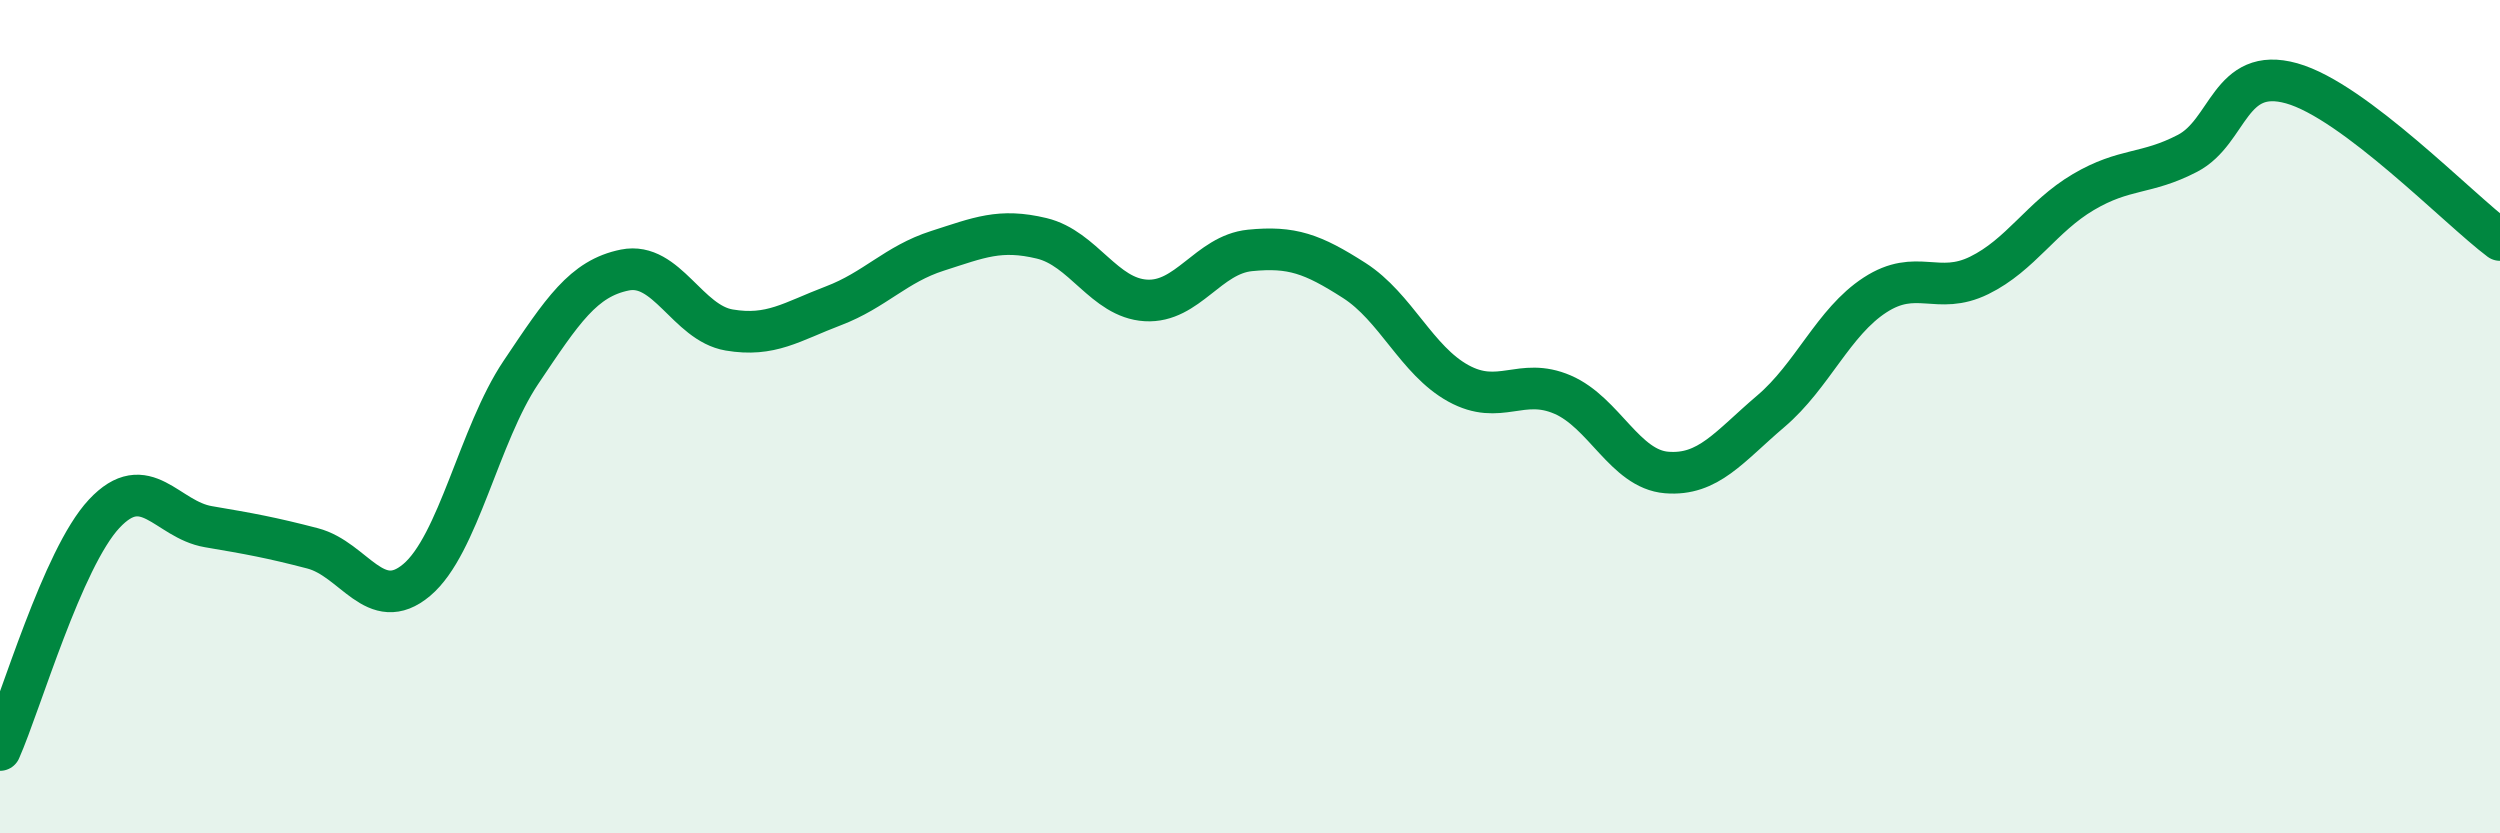
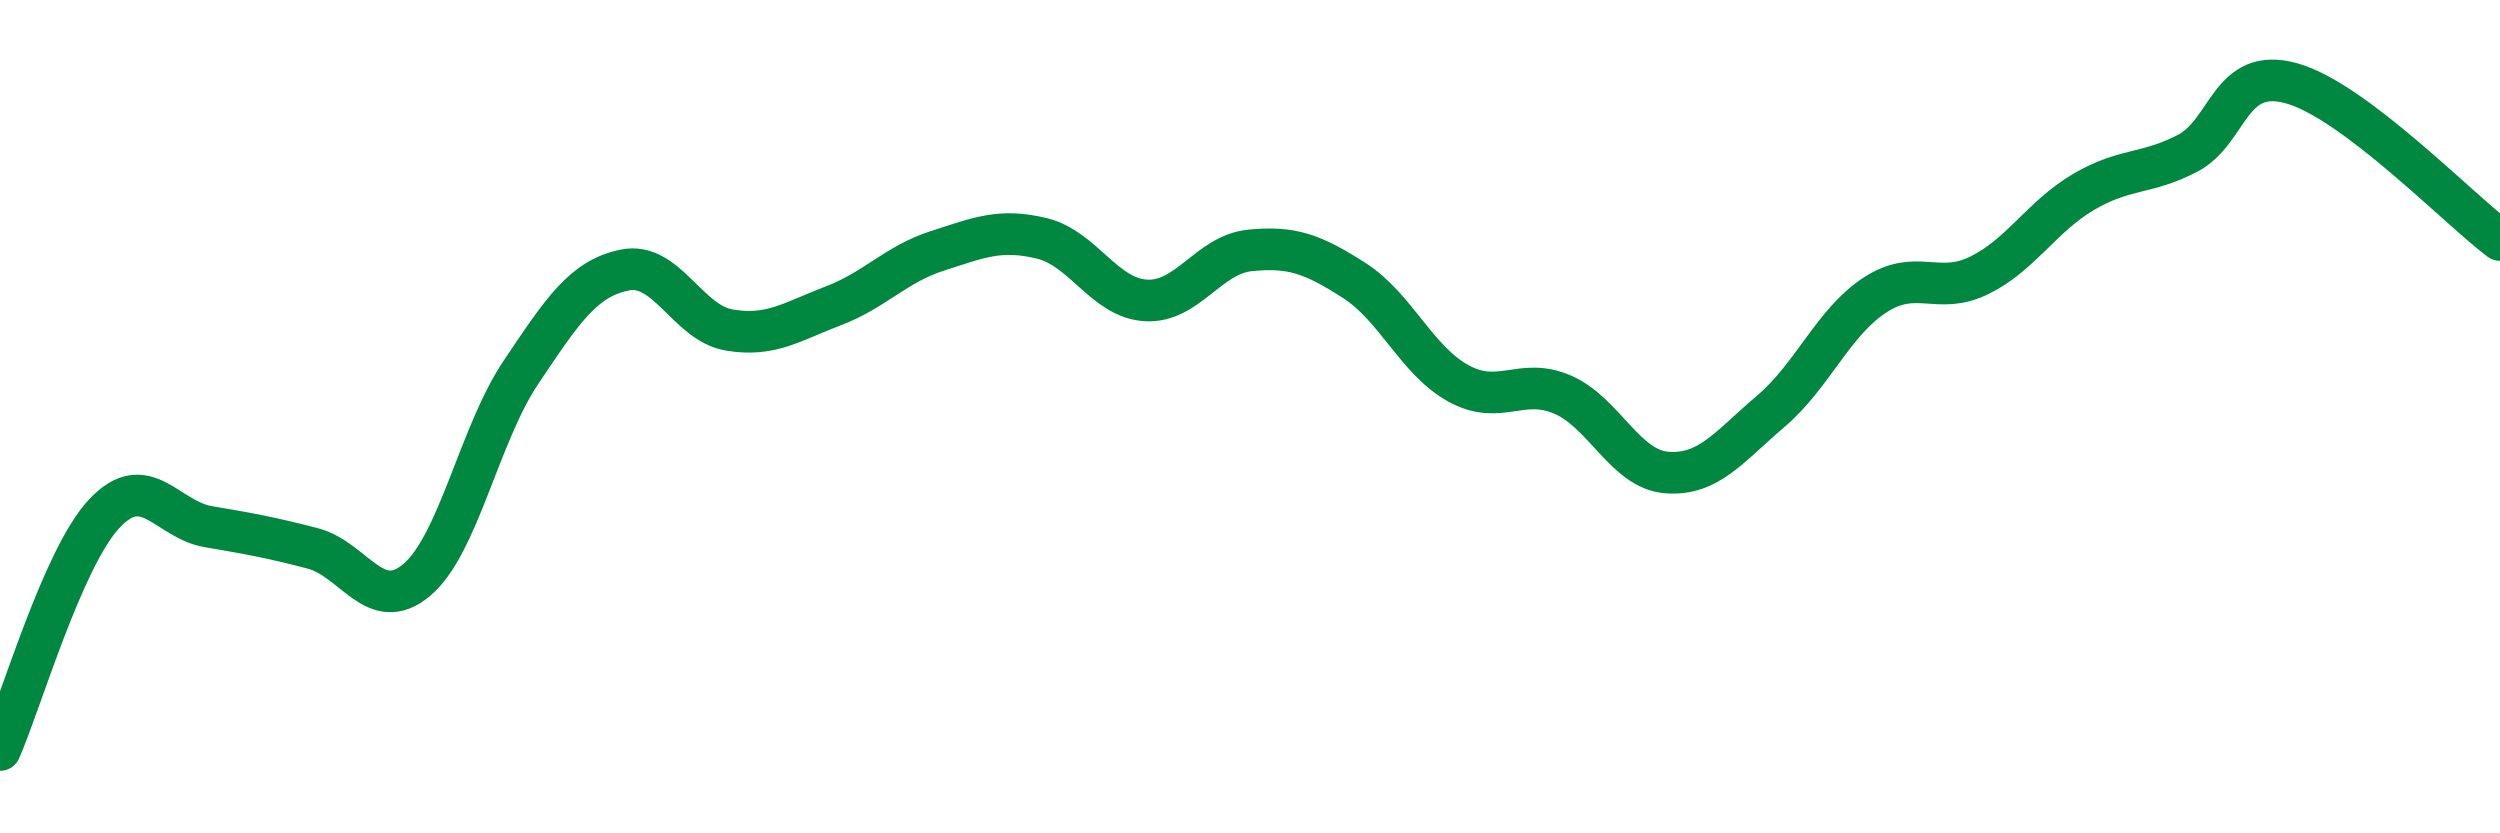
<svg xmlns="http://www.w3.org/2000/svg" width="60" height="20" viewBox="0 0 60 20">
-   <path d="M 0,18 C 0.5,16.87 1.5,13.4 2.5,12.33 C 3.5,11.26 4,12.47 5,12.64 C 6,12.81 6.5,12.9 7.5,13.16 C 8.5,13.42 9,14.76 10,13.92 C 11,13.08 11.5,10.43 12.5,8.94 C 13.5,7.45 14,6.68 15,6.48 C 16,6.28 16.5,7.75 17.5,7.92 C 18.5,8.09 19,7.72 20,7.34 C 21,6.96 21.5,6.34 22.5,6.02 C 23.5,5.7 24,5.48 25,5.72 C 26,5.96 26.5,7.15 27.5,7.21 C 28.5,7.27 29,6.11 30,6.01 C 31,5.91 31.5,6.09 32.5,6.73 C 33.5,7.37 34,8.65 35,9.2 C 36,9.75 36.5,9.04 37.5,9.47 C 38.5,9.9 39,11.26 40,11.34 C 41,11.42 41.5,10.72 42.5,9.87 C 43.5,9.02 44,7.73 45,7.08 C 46,6.43 46.5,7.1 47.5,6.61 C 48.5,6.12 49,5.2 50,4.61 C 51,4.02 51.5,4.2 52.5,3.68 C 53.5,3.16 53.5,1.58 55,2 C 56.5,2.42 59,5.01 60,5.76L60 20L0 20Z" fill="#008740" opacity="0.1" stroke-linecap="round" stroke-linejoin="round" />
  <path d="M 0,18 C 0.5,16.87 1.5,13.4 2.5,12.33 C 3.5,11.26 4,12.47 5,12.64 C 6,12.81 6.5,12.9 7.5,13.16 C 8.5,13.42 9,14.76 10,13.92 C 11,13.08 11.5,10.43 12.5,8.94 C 13.5,7.45 14,6.68 15,6.48 C 16,6.28 16.5,7.75 17.5,7.92 C 18.5,8.09 19,7.72 20,7.34 C 21,6.96 21.5,6.34 22.5,6.02 C 23.5,5.7 24,5.48 25,5.72 C 26,5.96 26.5,7.15 27.5,7.21 C 28.5,7.27 29,6.11 30,6.01 C 31,5.91 31.5,6.09 32.5,6.73 C 33.5,7.37 34,8.65 35,9.2 C 36,9.75 36.5,9.04 37.5,9.47 C 38.5,9.9 39,11.26 40,11.34 C 41,11.42 41.5,10.72 42.5,9.87 C 43.5,9.02 44,7.73 45,7.08 C 46,6.43 46.5,7.1 47.5,6.61 C 48.5,6.12 49,5.2 50,4.61 C 51,4.02 51.5,4.2 52.5,3.68 C 53.5,3.16 53.5,1.58 55,2 C 56.5,2.42 59,5.01 60,5.76" stroke="#008740" stroke-width="1" fill="none" stroke-linecap="round" stroke-linejoin="round" />
</svg>